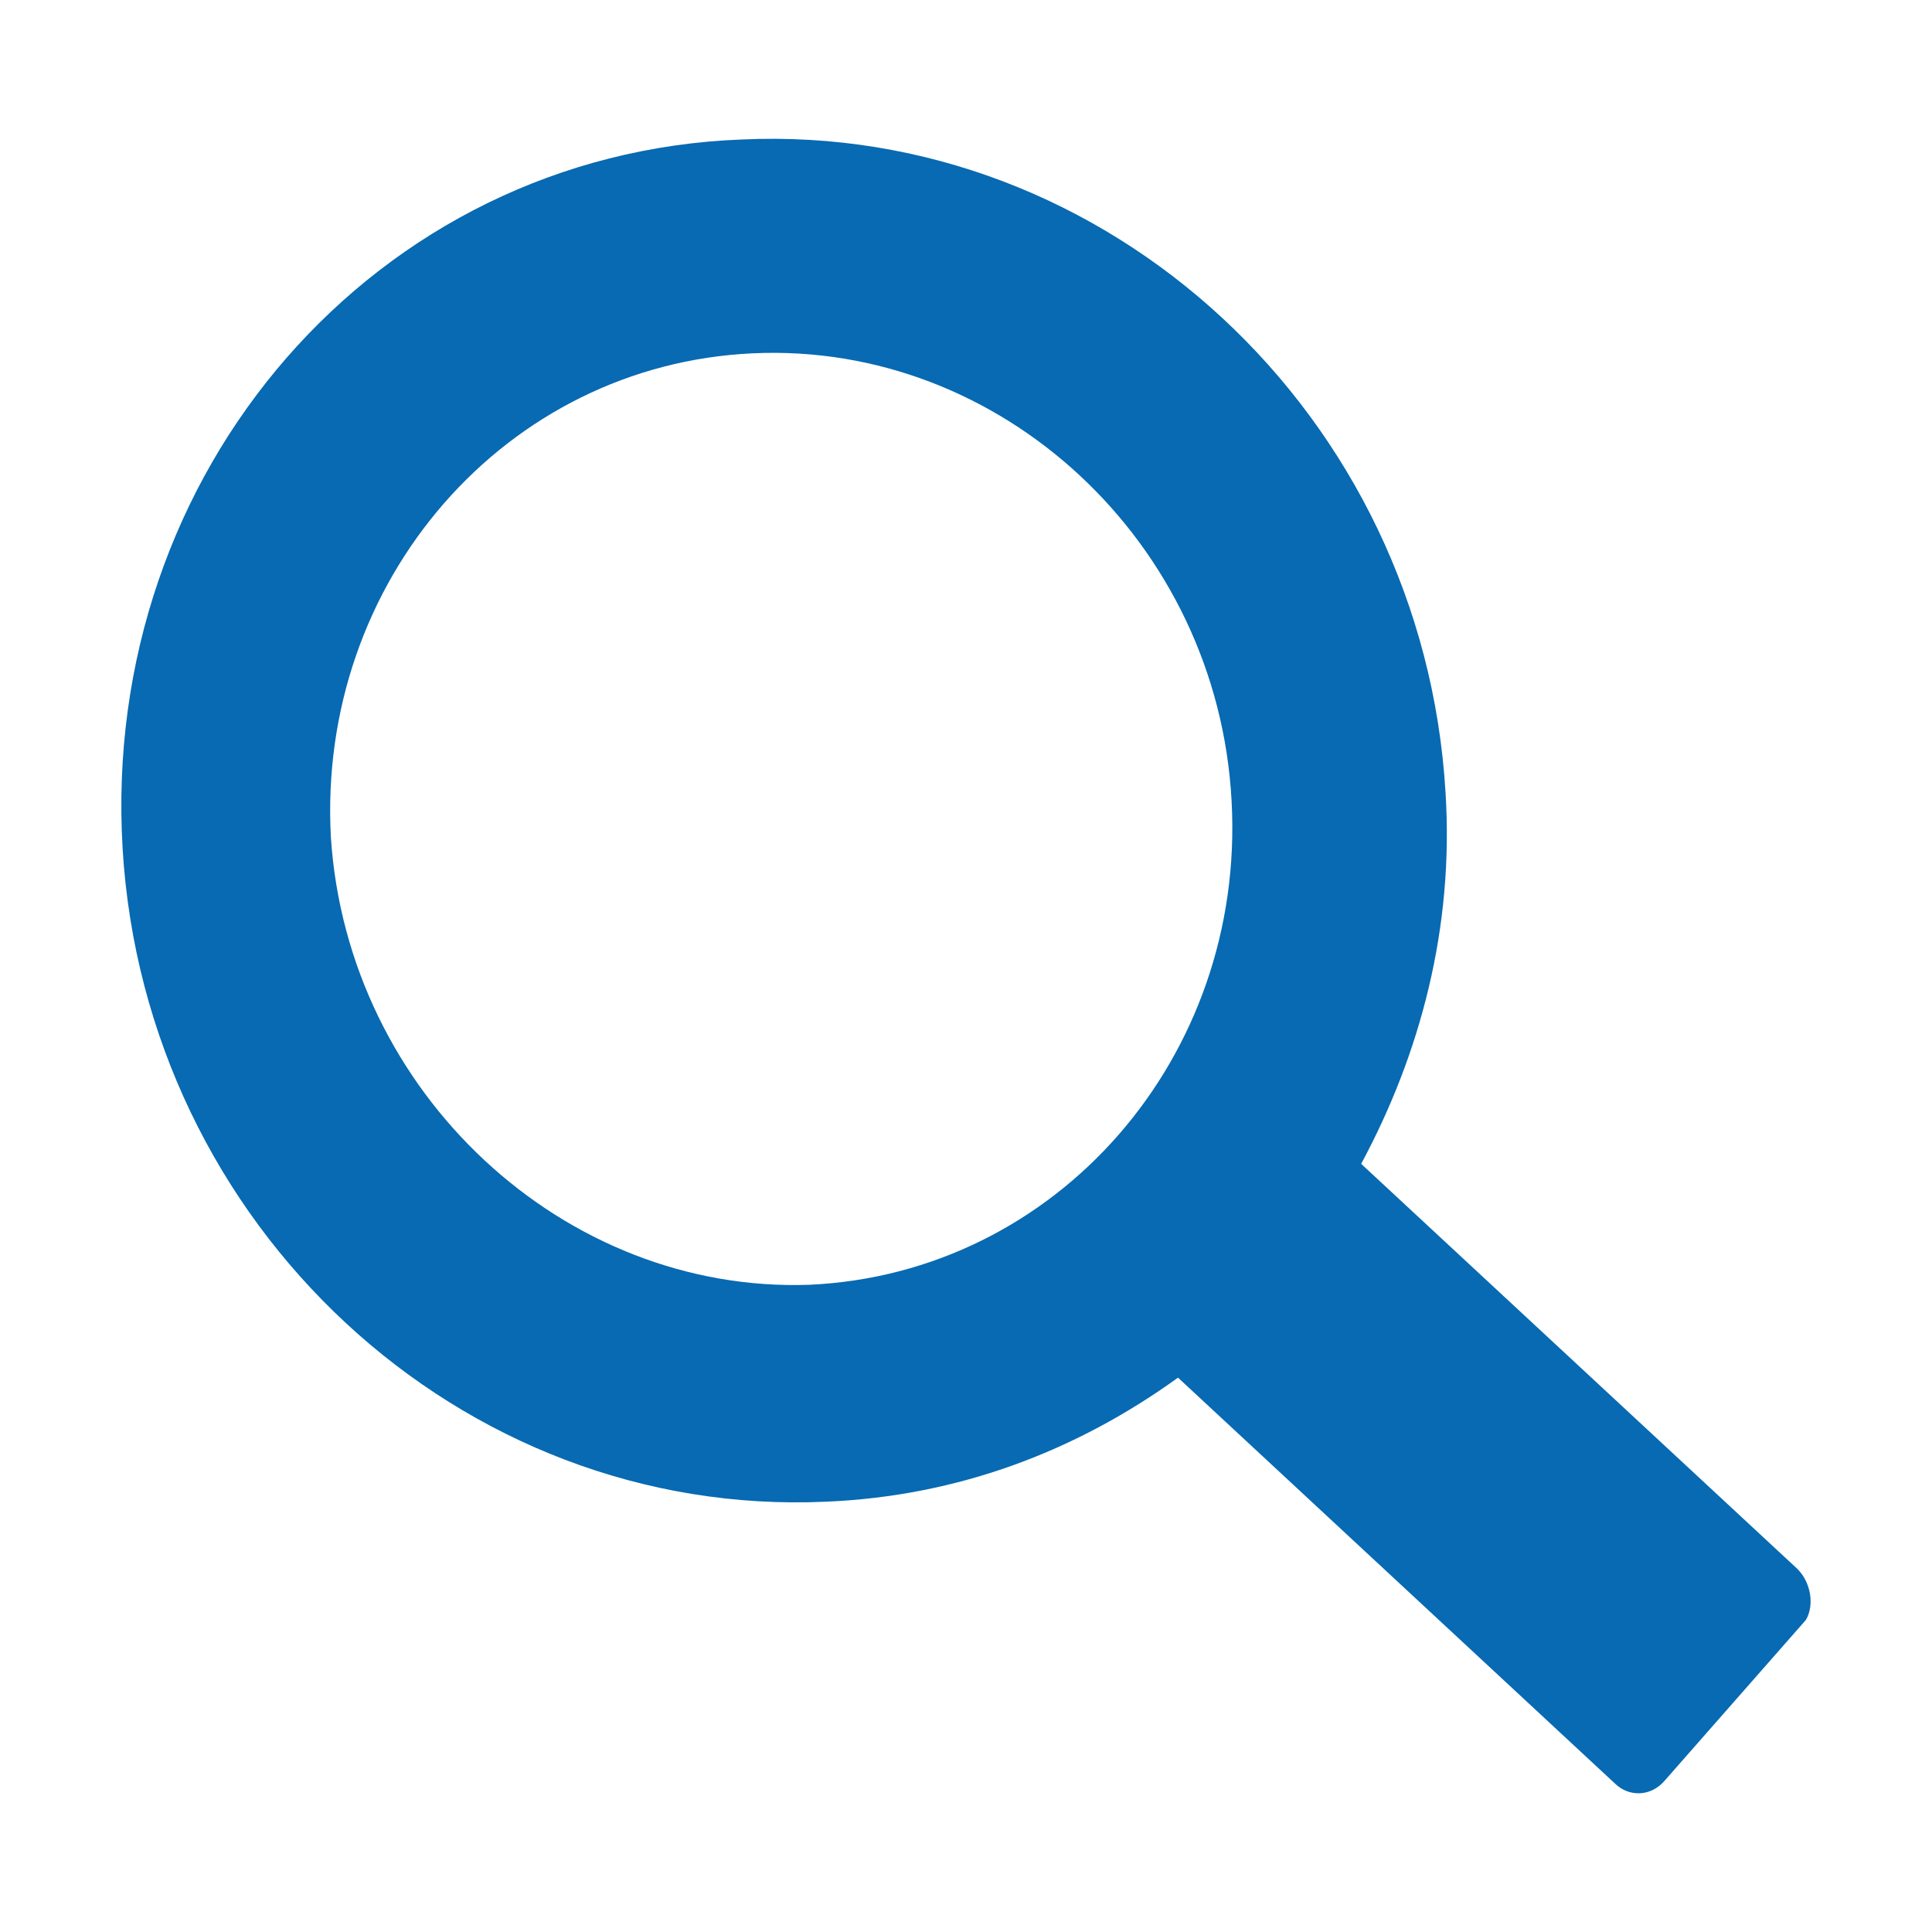
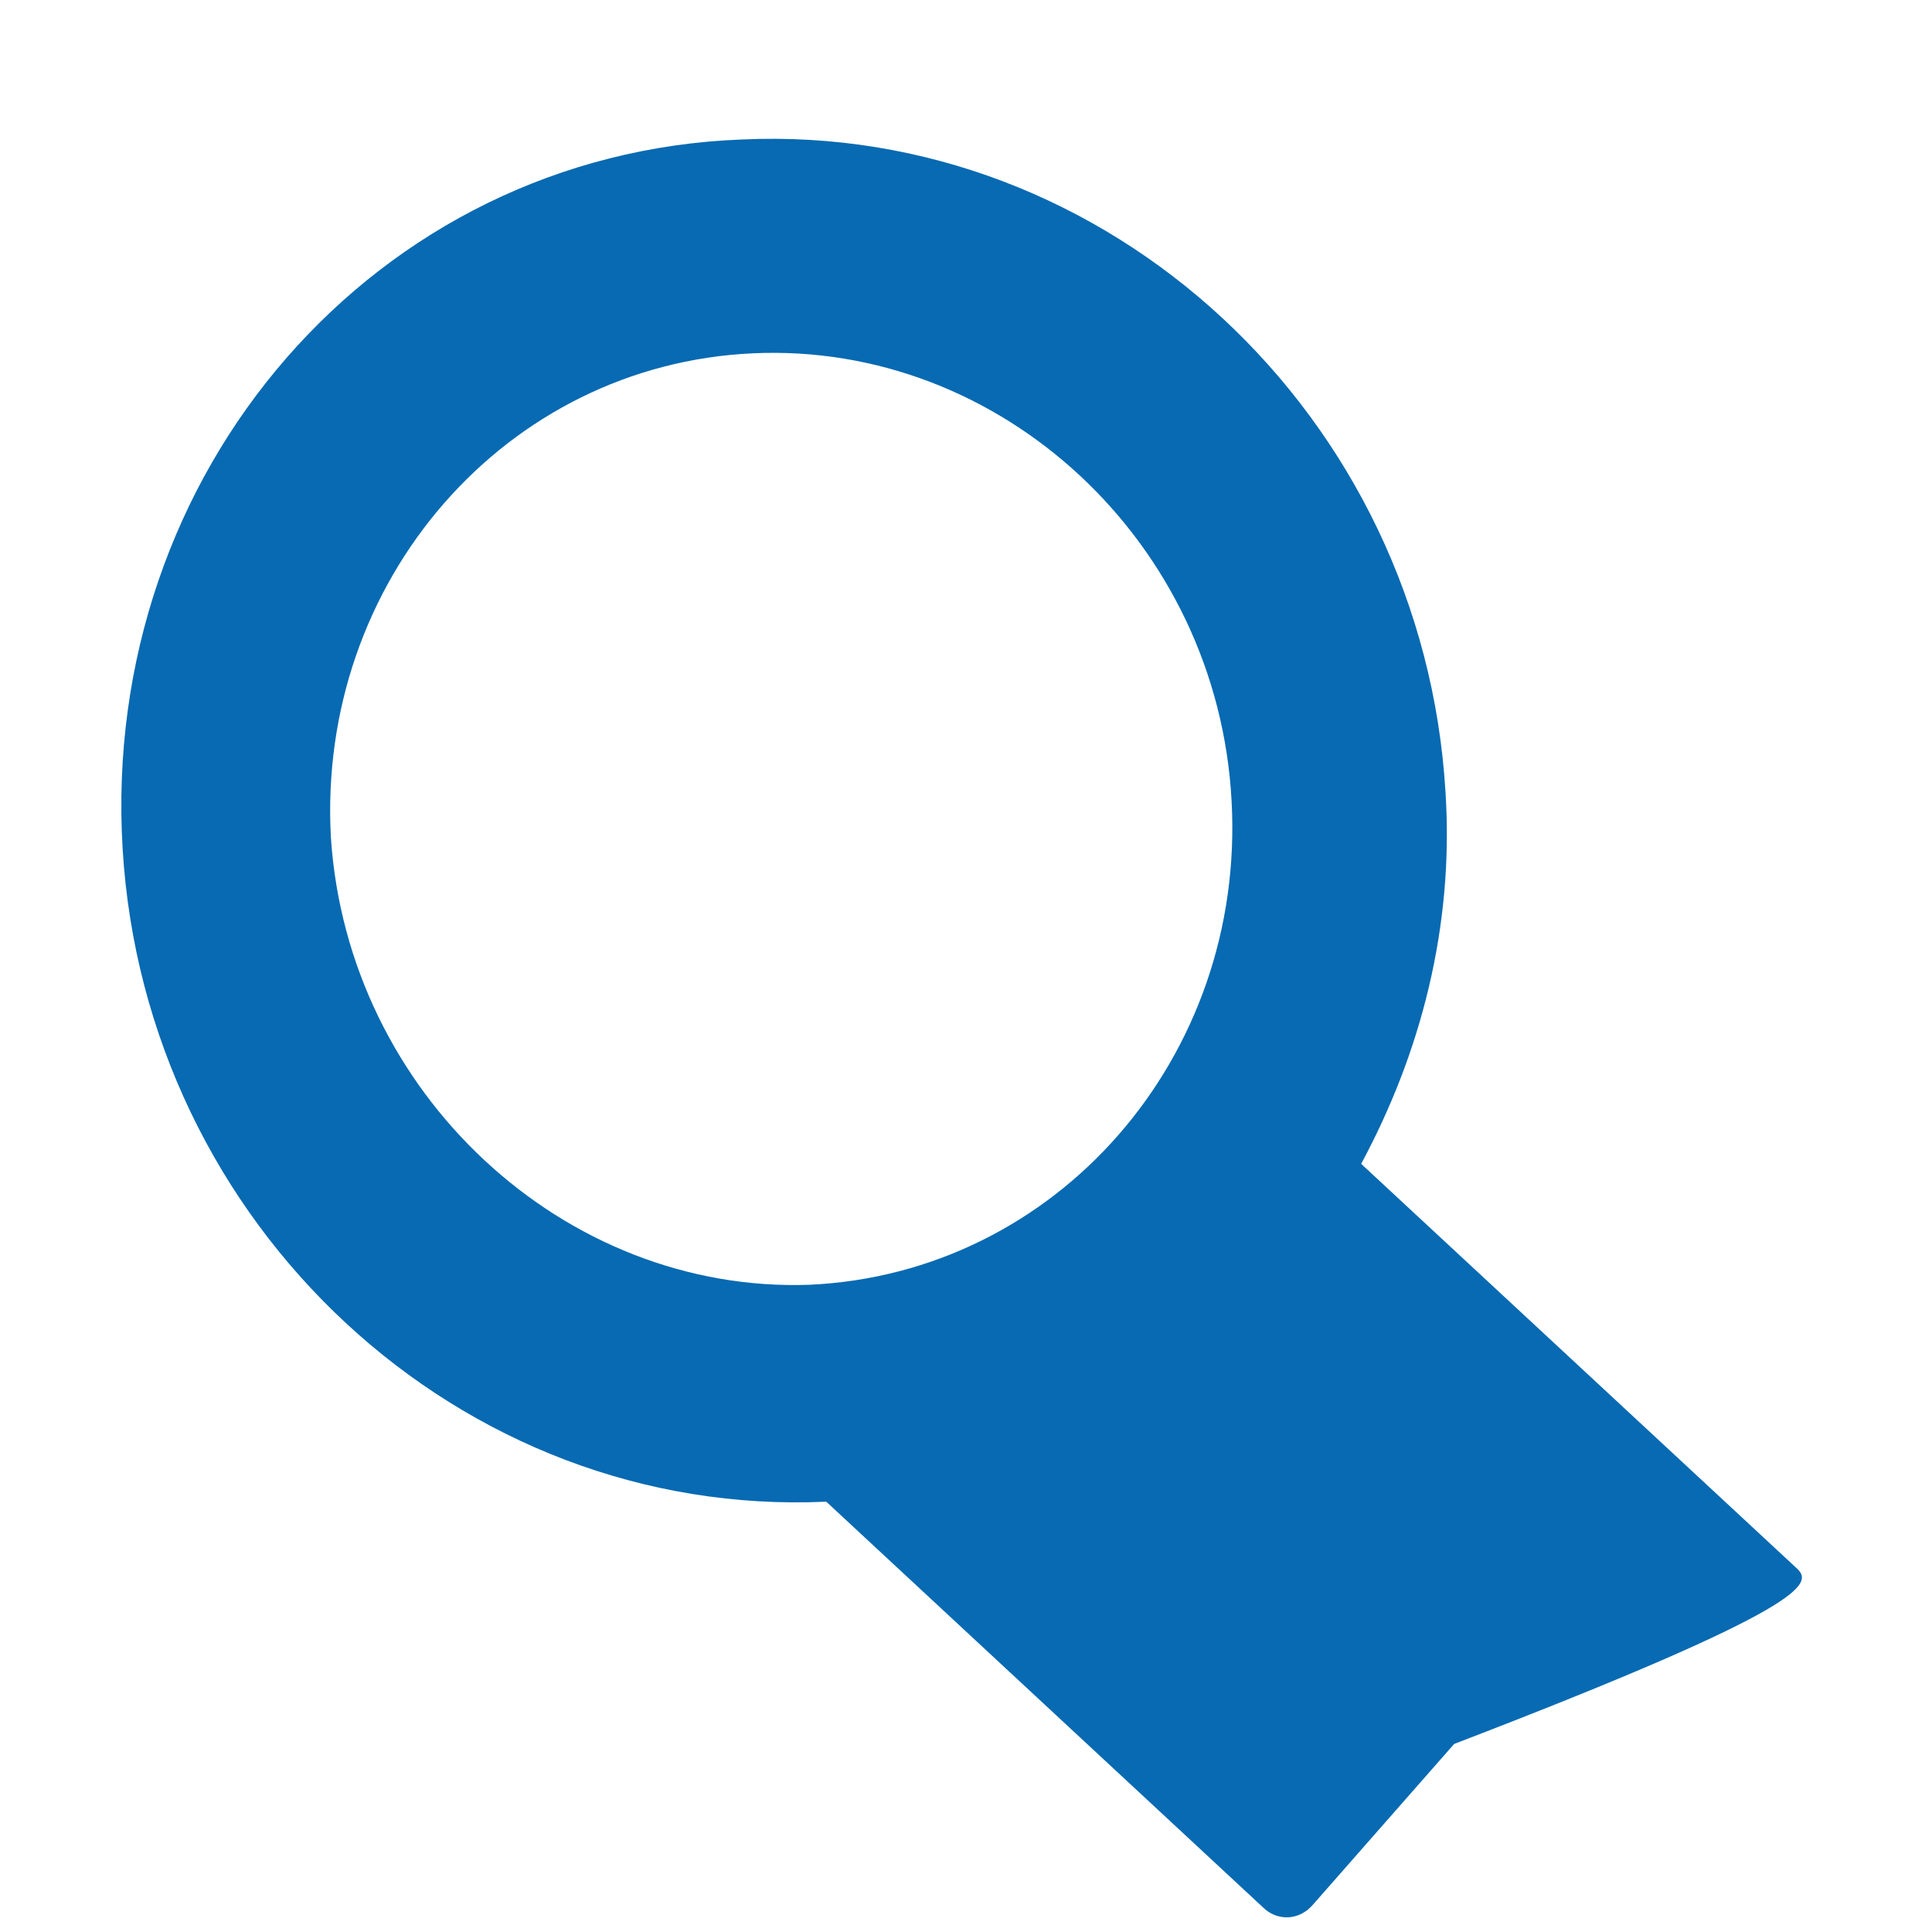
<svg xmlns="http://www.w3.org/2000/svg" version="1.1" id="Warstwa_1" x="0px" y="0px" width="15px" height="15px" viewBox="0 0 15 15" enable-background="new 0 0 15 15" xml:space="preserve">
-   <path fill="#076AB2" d="M13.956,12.182l-3.388-3.146c0.459-0.852,0.722-1.835,0.655-2.884c-0.174-2.928-2.622-5.2-5.463-5.069  C2.919,1.19,0.777,3.661,0.952,6.589c0.175,2.927,2.622,5.201,5.463,5.07c1.027-0.043,1.944-0.395,2.731-0.963l3.389,3.148  c0.108,0.109,0.283,0.109,0.393-0.023l1.093-1.244C14.086,12.467,14.064,12.292,13.956,12.182 M2.569,6.502  C2.46,4.513,3.924,2.83,5.847,2.743C7.77,2.655,9.454,4.207,9.562,6.218c0.11,1.988-1.354,3.669-3.278,3.757  C4.383,10.042,2.7,8.491,2.569,6.502" />
+   <path fill="#076AB2" d="M13.956,12.182l-3.388-3.146c0.459-0.852,0.722-1.835,0.655-2.884c-0.174-2.928-2.622-5.2-5.463-5.069  C2.919,1.19,0.777,3.661,0.952,6.589c0.175,2.927,2.622,5.201,5.463,5.07l3.389,3.148  c0.108,0.109,0.283,0.109,0.393-0.023l1.093-1.244C14.086,12.467,14.064,12.292,13.956,12.182 M2.569,6.502  C2.46,4.513,3.924,2.83,5.847,2.743C7.77,2.655,9.454,4.207,9.562,6.218c0.11,1.988-1.354,3.669-3.278,3.757  C4.383,10.042,2.7,8.491,2.569,6.502" />
</svg>